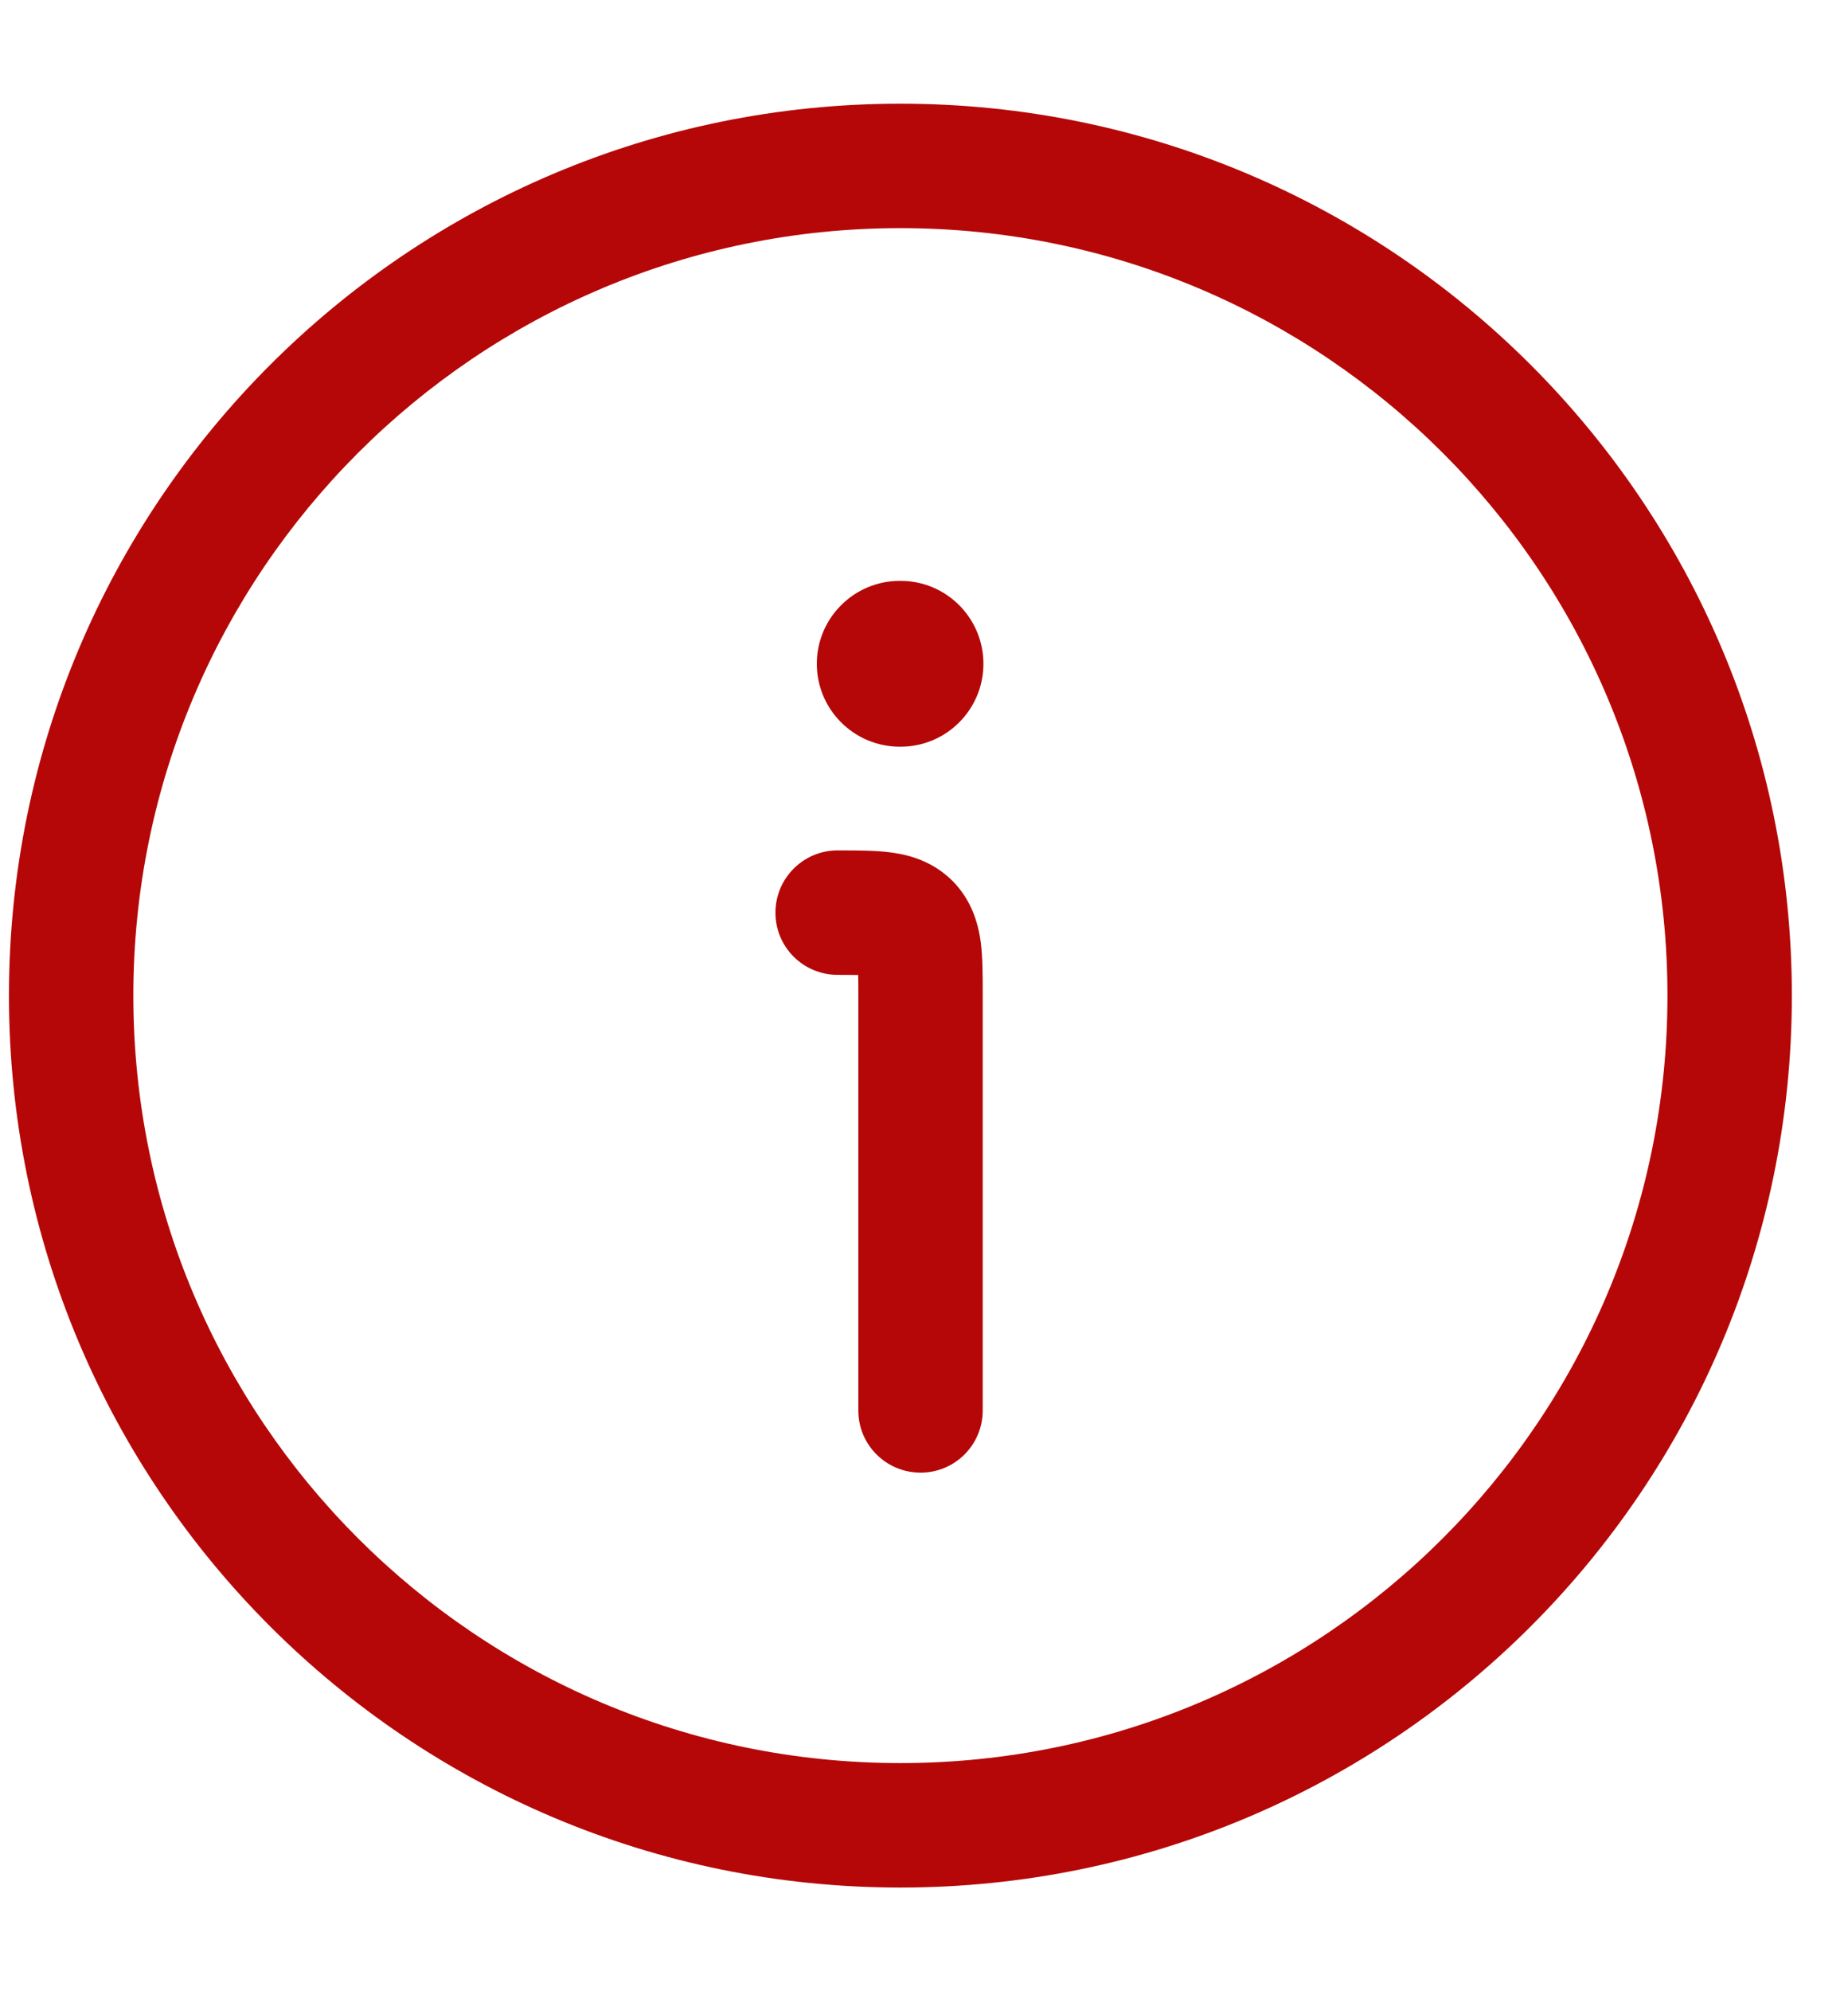
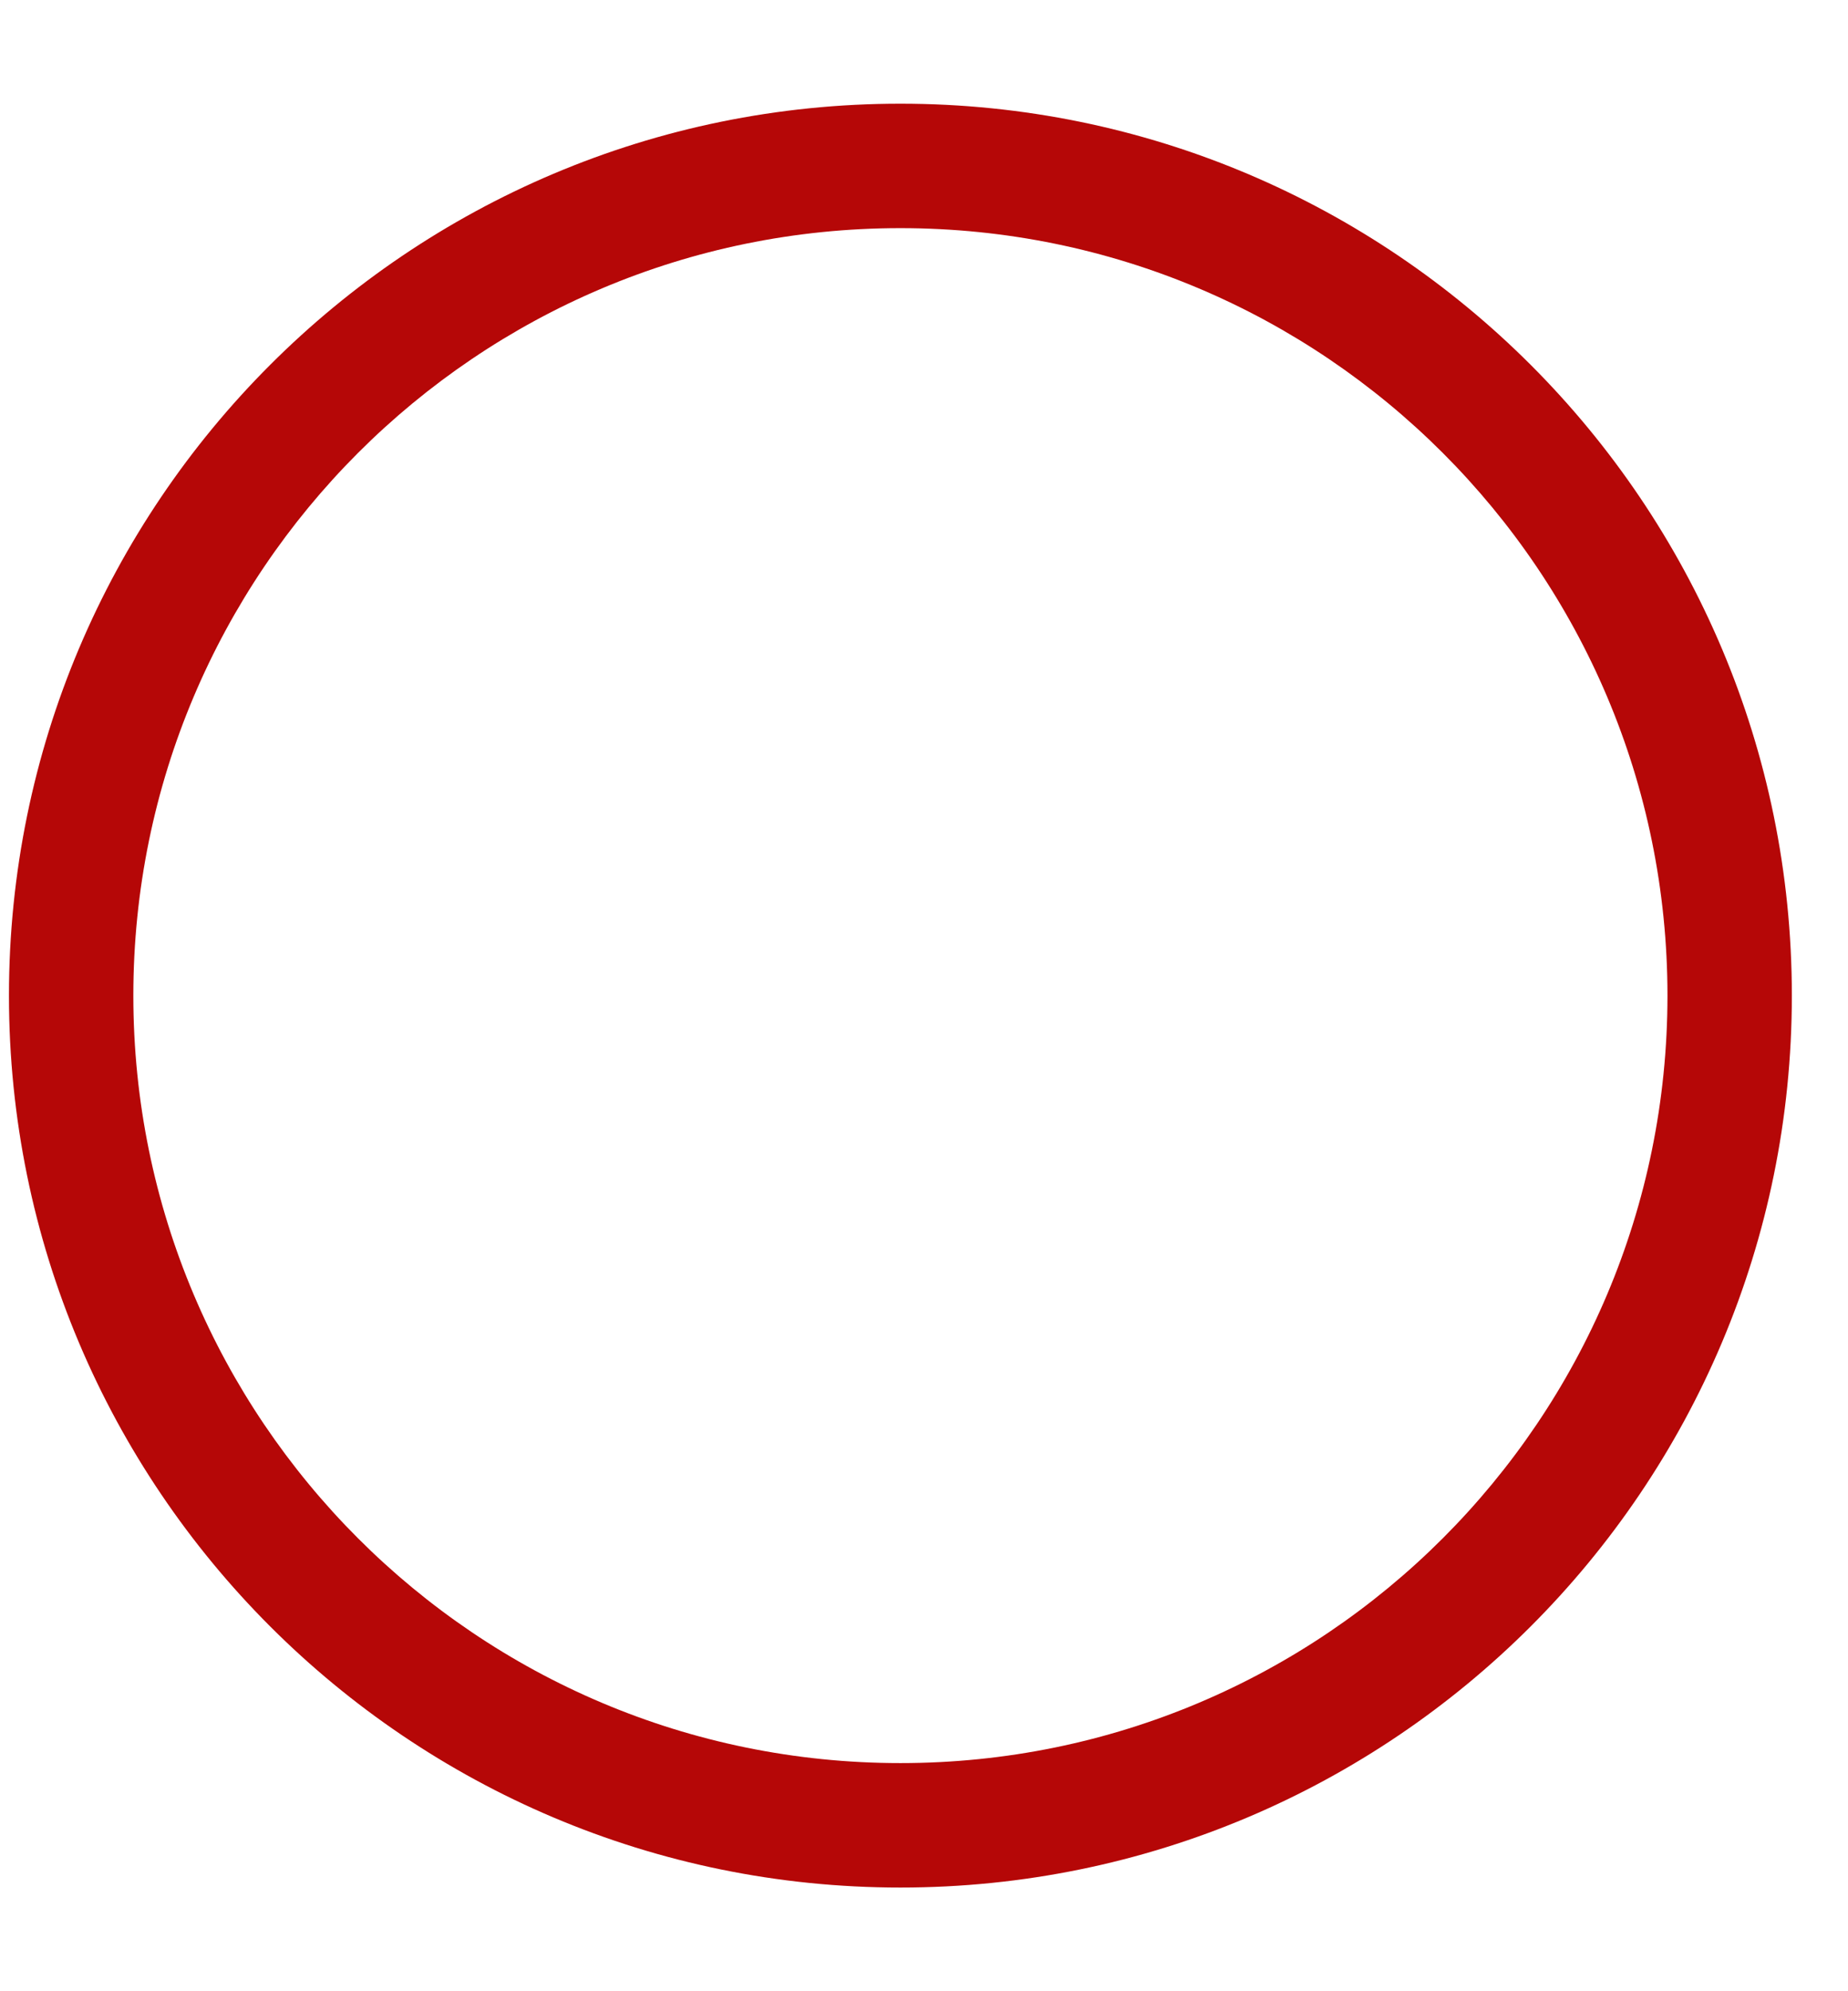
<svg xmlns="http://www.w3.org/2000/svg" width="13" height="14" viewBox="0 0 13 14" fill="none">
-   <path d="M6.037 6.855C5.997 6.855 5.95 6.854 5.892 6.854C5.651 6.854 5.455 6.659 5.455 6.417C5.455 6.175 5.651 5.979 5.892 5.979L5.912 5.979C6.032 5.979 6.161 5.979 6.271 5.994C6.399 6.011 6.562 6.056 6.7 6.193C6.837 6.331 6.881 6.494 6.899 6.622C6.913 6.731 6.913 6.861 6.913 6.98L6.913 9.917C6.913 10.159 6.717 10.354 6.476 10.354C6.234 10.354 6.038 10.159 6.038 9.917V7C6.038 6.943 6.038 6.896 6.037 6.855Z" fill="#B50707" />
-   <path d="M6.33 4.084C6.008 4.084 5.746 4.345 5.746 4.667C5.746 4.989 6.008 5.25 6.33 5.25H6.335C6.657 5.25 6.918 4.989 6.918 4.667C6.918 4.345 6.657 4.084 6.335 4.084H6.33Z" fill="#B50707" />
  <path fill-rule="evenodd" clip-rule="evenodd" d="M0.063 7C0.063 10.464 2.871 13.271 6.334 13.271C9.798 13.271 12.605 10.464 12.605 7C12.605 3.537 9.798 0.729 6.334 0.729C2.871 0.729 0.063 3.537 0.063 7ZM6.334 12.396C3.354 12.396 0.938 9.98 0.938 7C0.938 4.02 3.354 1.604 6.334 1.604C9.314 1.604 11.73 4.02 11.73 7C11.73 9.98 9.314 12.396 6.334 12.396Z" fill="#B50707" />
</svg>